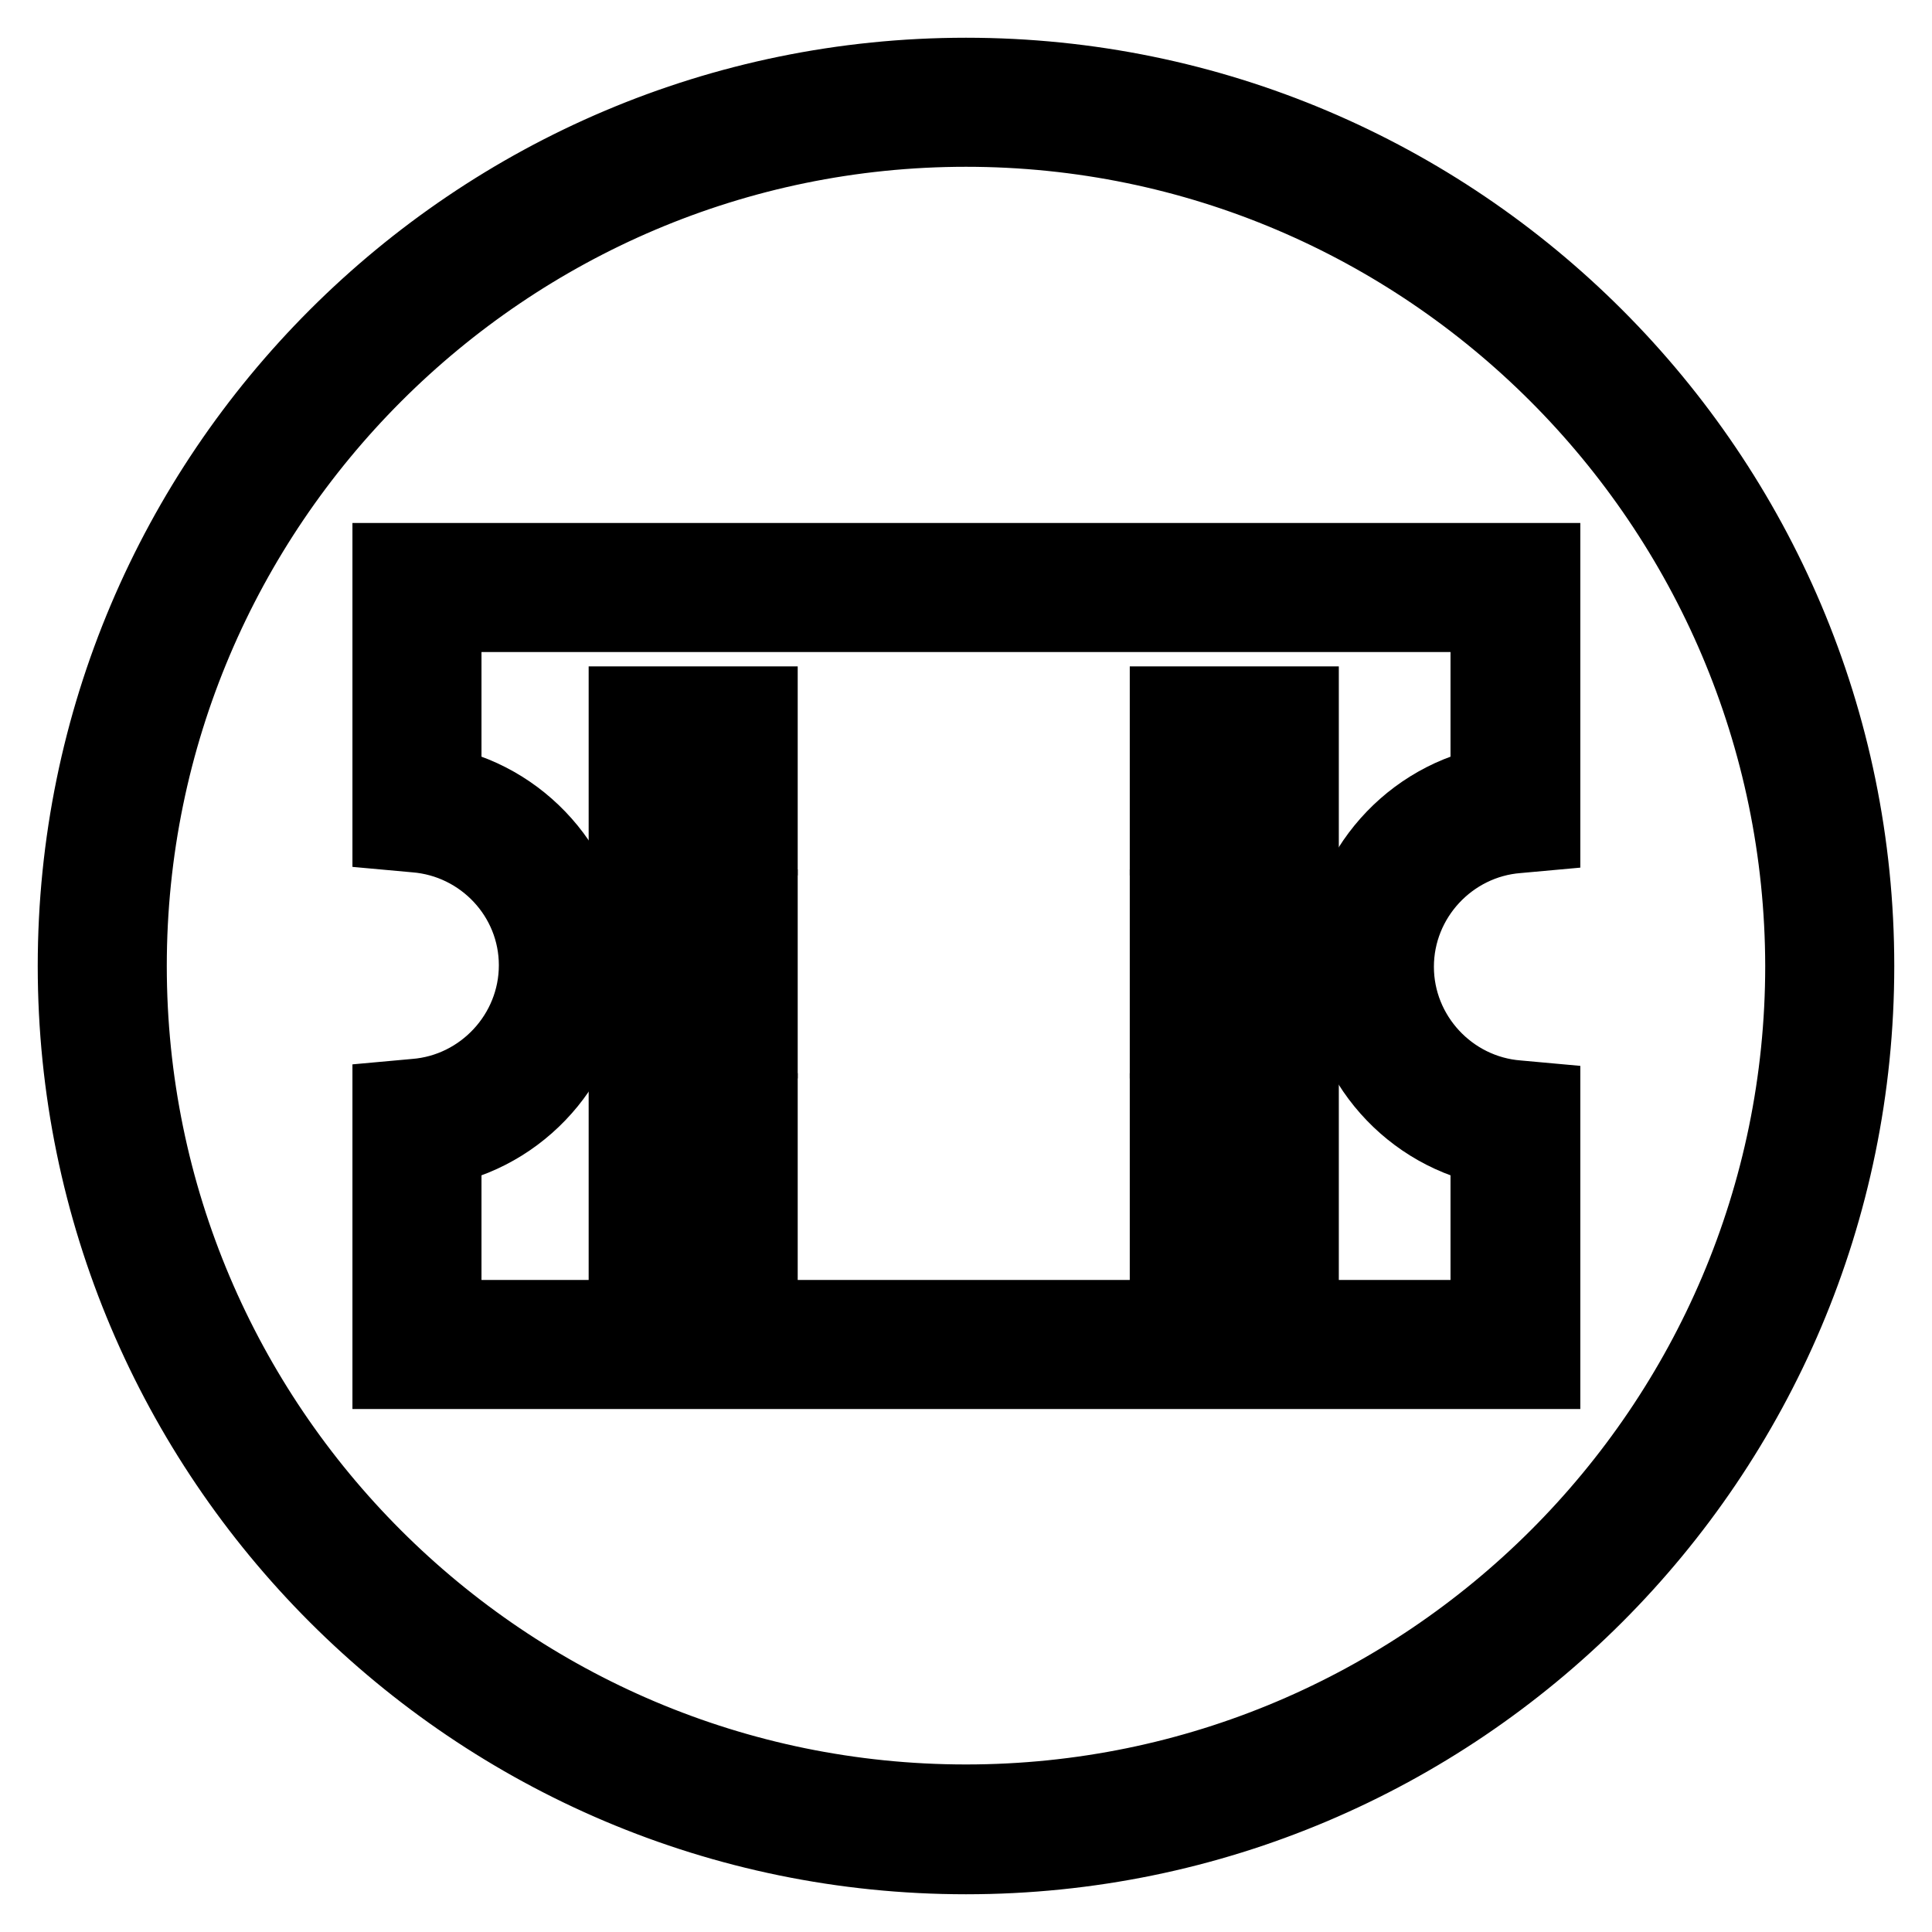
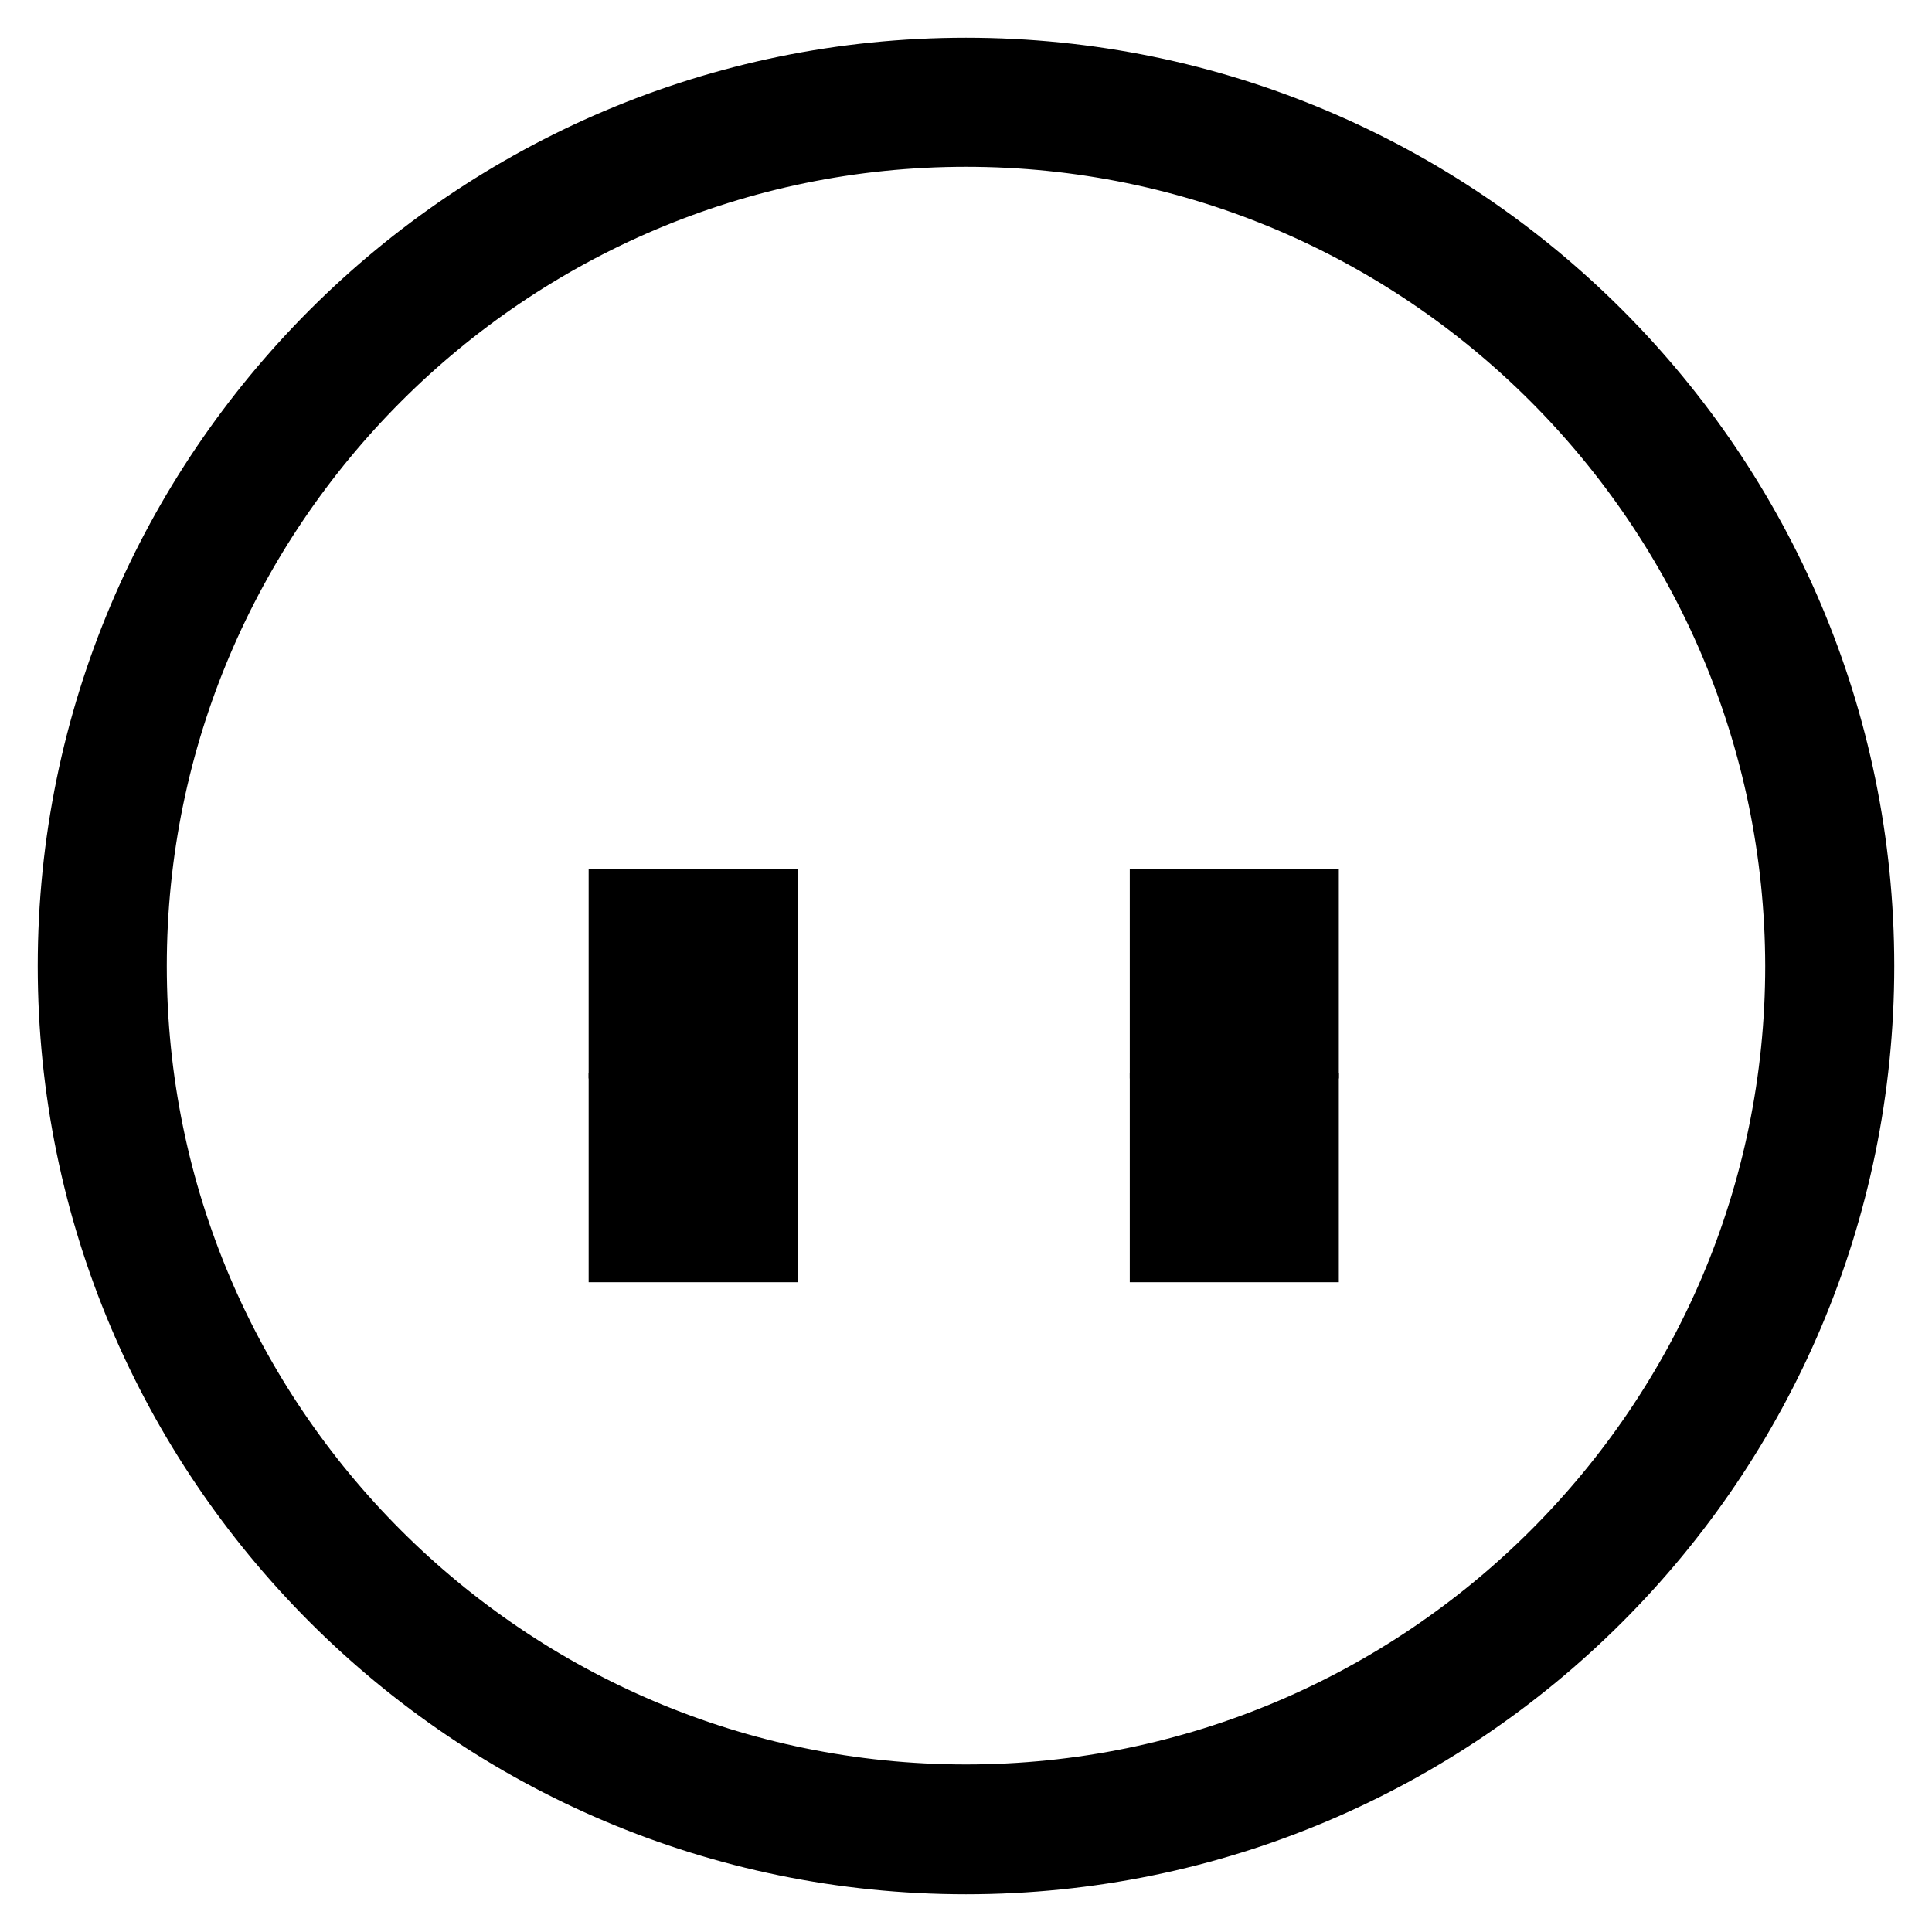
<svg xmlns="http://www.w3.org/2000/svg" version="1.1" x="0px" y="0px" viewBox="0 0 256 256" enable-background="new 0 0 256 256" xml:space="preserve">
  <g>
    <g>
      <path stroke-width="10" fill-opacity="0" stroke="#000000" d="M128,246c-65.1,0-118-52.9-118-118C10,62.9,62.9,10,128,10c65.1,0,118,52.9,118,118C246,193.1,193.1,246,128,246z M128,17.1C66.9,17.1,17.1,66.9,17.1,128c0,61.1,49.7,110.8,110.9,110.8c61.1,0,110.9-49.7,110.9-110.8C238.8,66.9,189.1,17.1,128,17.1z" />
-       <path stroke-width="10" fill-opacity="0" stroke="#000000" d="M204.4,181.7H51.7v-36.1l3.3-0.3c9-0.7,16.1-8.3,16.1-17.4S64,111.3,55,110.6l-3.3-0.3v-36h152.7v36.1l-3.3,0.3c-9,0.7-16.1,8.3-16.1,17.4c0,9.1,7.1,16.7,16.1,17.4l3.3,0.3V181.7z M58.8,174.6h138.4V152c-11.1-2.4-19.4-12.4-19.4-24c0-11.6,8.3-21.6,19.4-24V81.4H58.8V104c11.1,2.4,19.4,12.4,19.4,24c0,11.6-8.3,21.6-19.4,24V174.6z" />
-       <path stroke-width="10" fill-opacity="0" stroke="#000000" d="M172.4,111h-17.7V93.3h17.7V111z M159.5,106.2h8.2V98h-8.2V106.2z" />
      <path stroke-width="10" fill-opacity="0" stroke="#000000" d="M172.4,137.9h-17.7v-17.7h17.7V137.9z M159.5,133.2h8.2V125h-8.2V133.2z" />
      <path stroke-width="10" fill-opacity="0" stroke="#000000" d="M172.4,164.9h-17.7v-17.7h17.7V164.9z M159.5,160.1h8.2v-8.2h-8.2V160.1z" />
-       <path stroke-width="10" fill-opacity="0" stroke="#000000" d="M100.7,111H83V93.3h17.7V111z M87.8,106.2H96V98h-8.2V106.2z" />
-       <path stroke-width="10" fill-opacity="0" stroke="#000000" d="M100.7,137.9H83v-17.7h17.7V137.9z M87.8,133.2H96V125h-8.2V133.2z" />
+       <path stroke-width="10" fill-opacity="0" stroke="#000000" d="M100.7,137.9H83v-17.7h17.7V137.9z M87.8,133.2H96V125h-8.2V133.2" />
      <path stroke-width="10" fill-opacity="0" stroke="#000000" d="M100.7,164.9H83v-17.7h17.7V164.9z M87.8,160.1H96v-8.2h-8.2V160.1z" />
    </g>
  </g>
</svg>